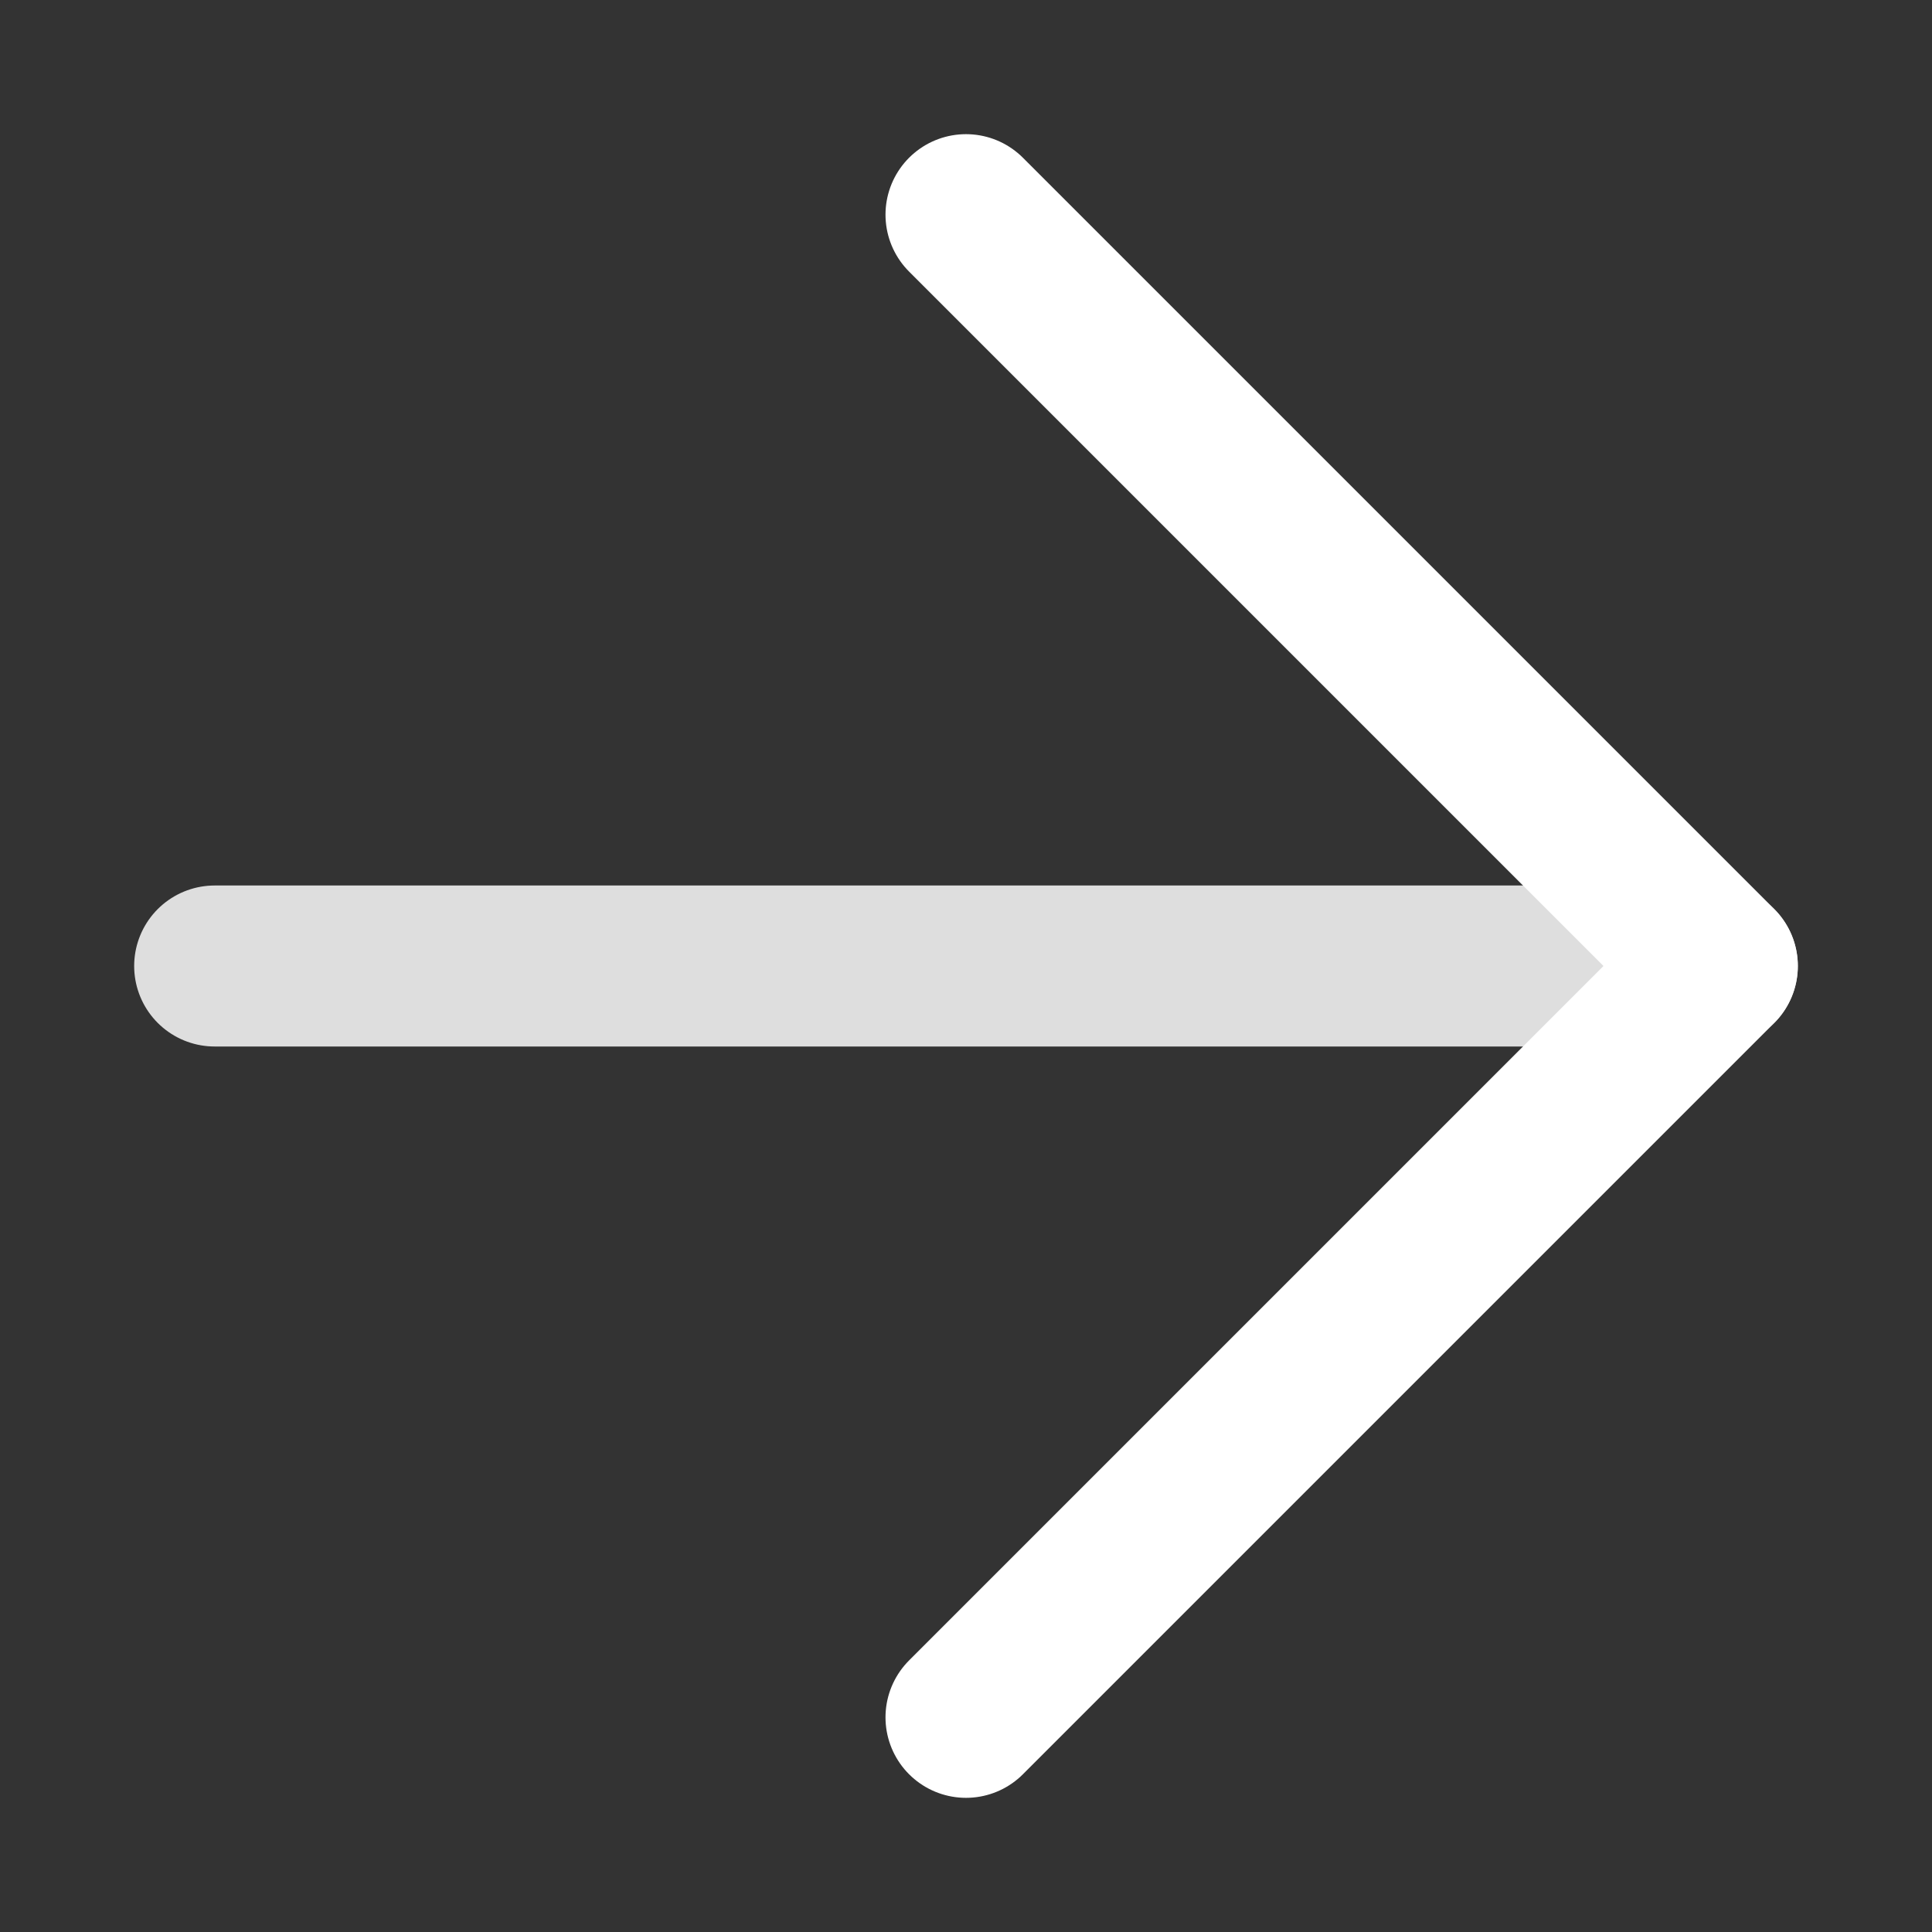
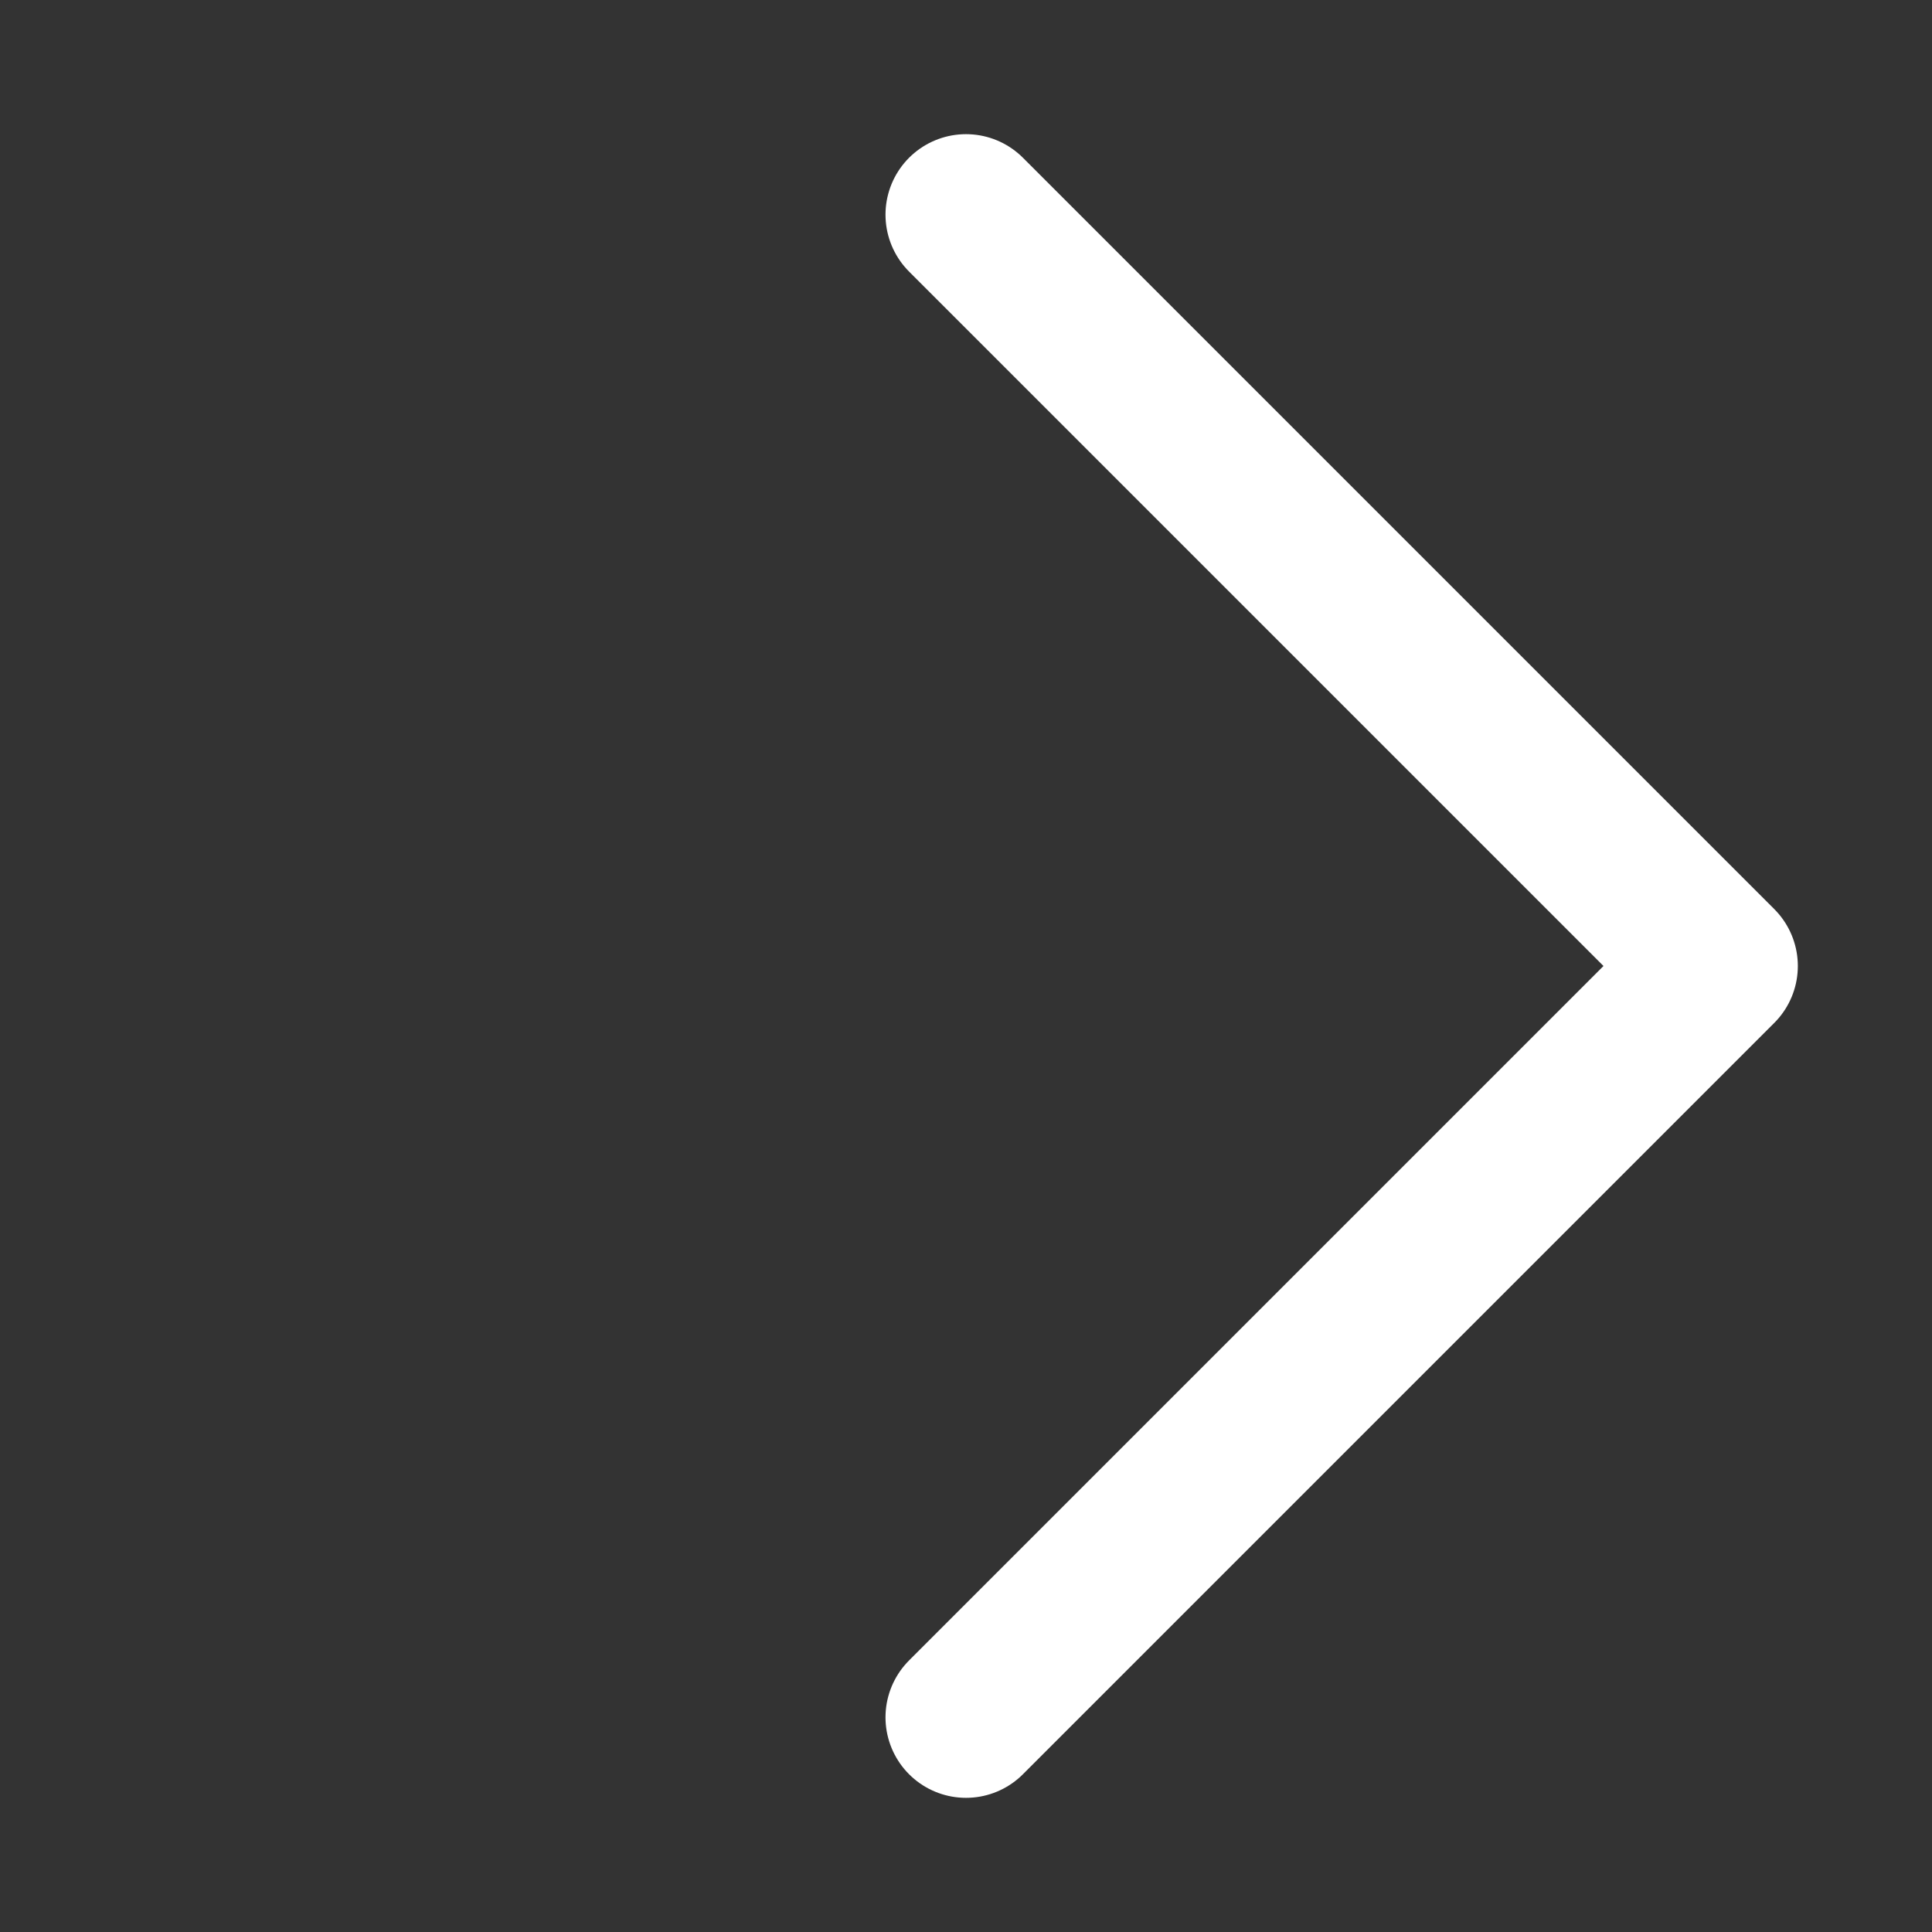
<svg xmlns="http://www.w3.org/2000/svg" width="18" height="18" viewBox="0 0 18 18" fill="none">
  <rect x="0" y="0" width="18" height="18" fill="#333333" stroke="none" />
-   <path d="M2 9H16" stroke="#DEDEDE" stroke-width="1.5" stroke-linecap="round" stroke-linejoin="round" />
  <path d="M9 2L16 9L9 16" stroke="white" stroke-width="1.5" stroke-linecap="round" stroke-linejoin="round" />
</svg>